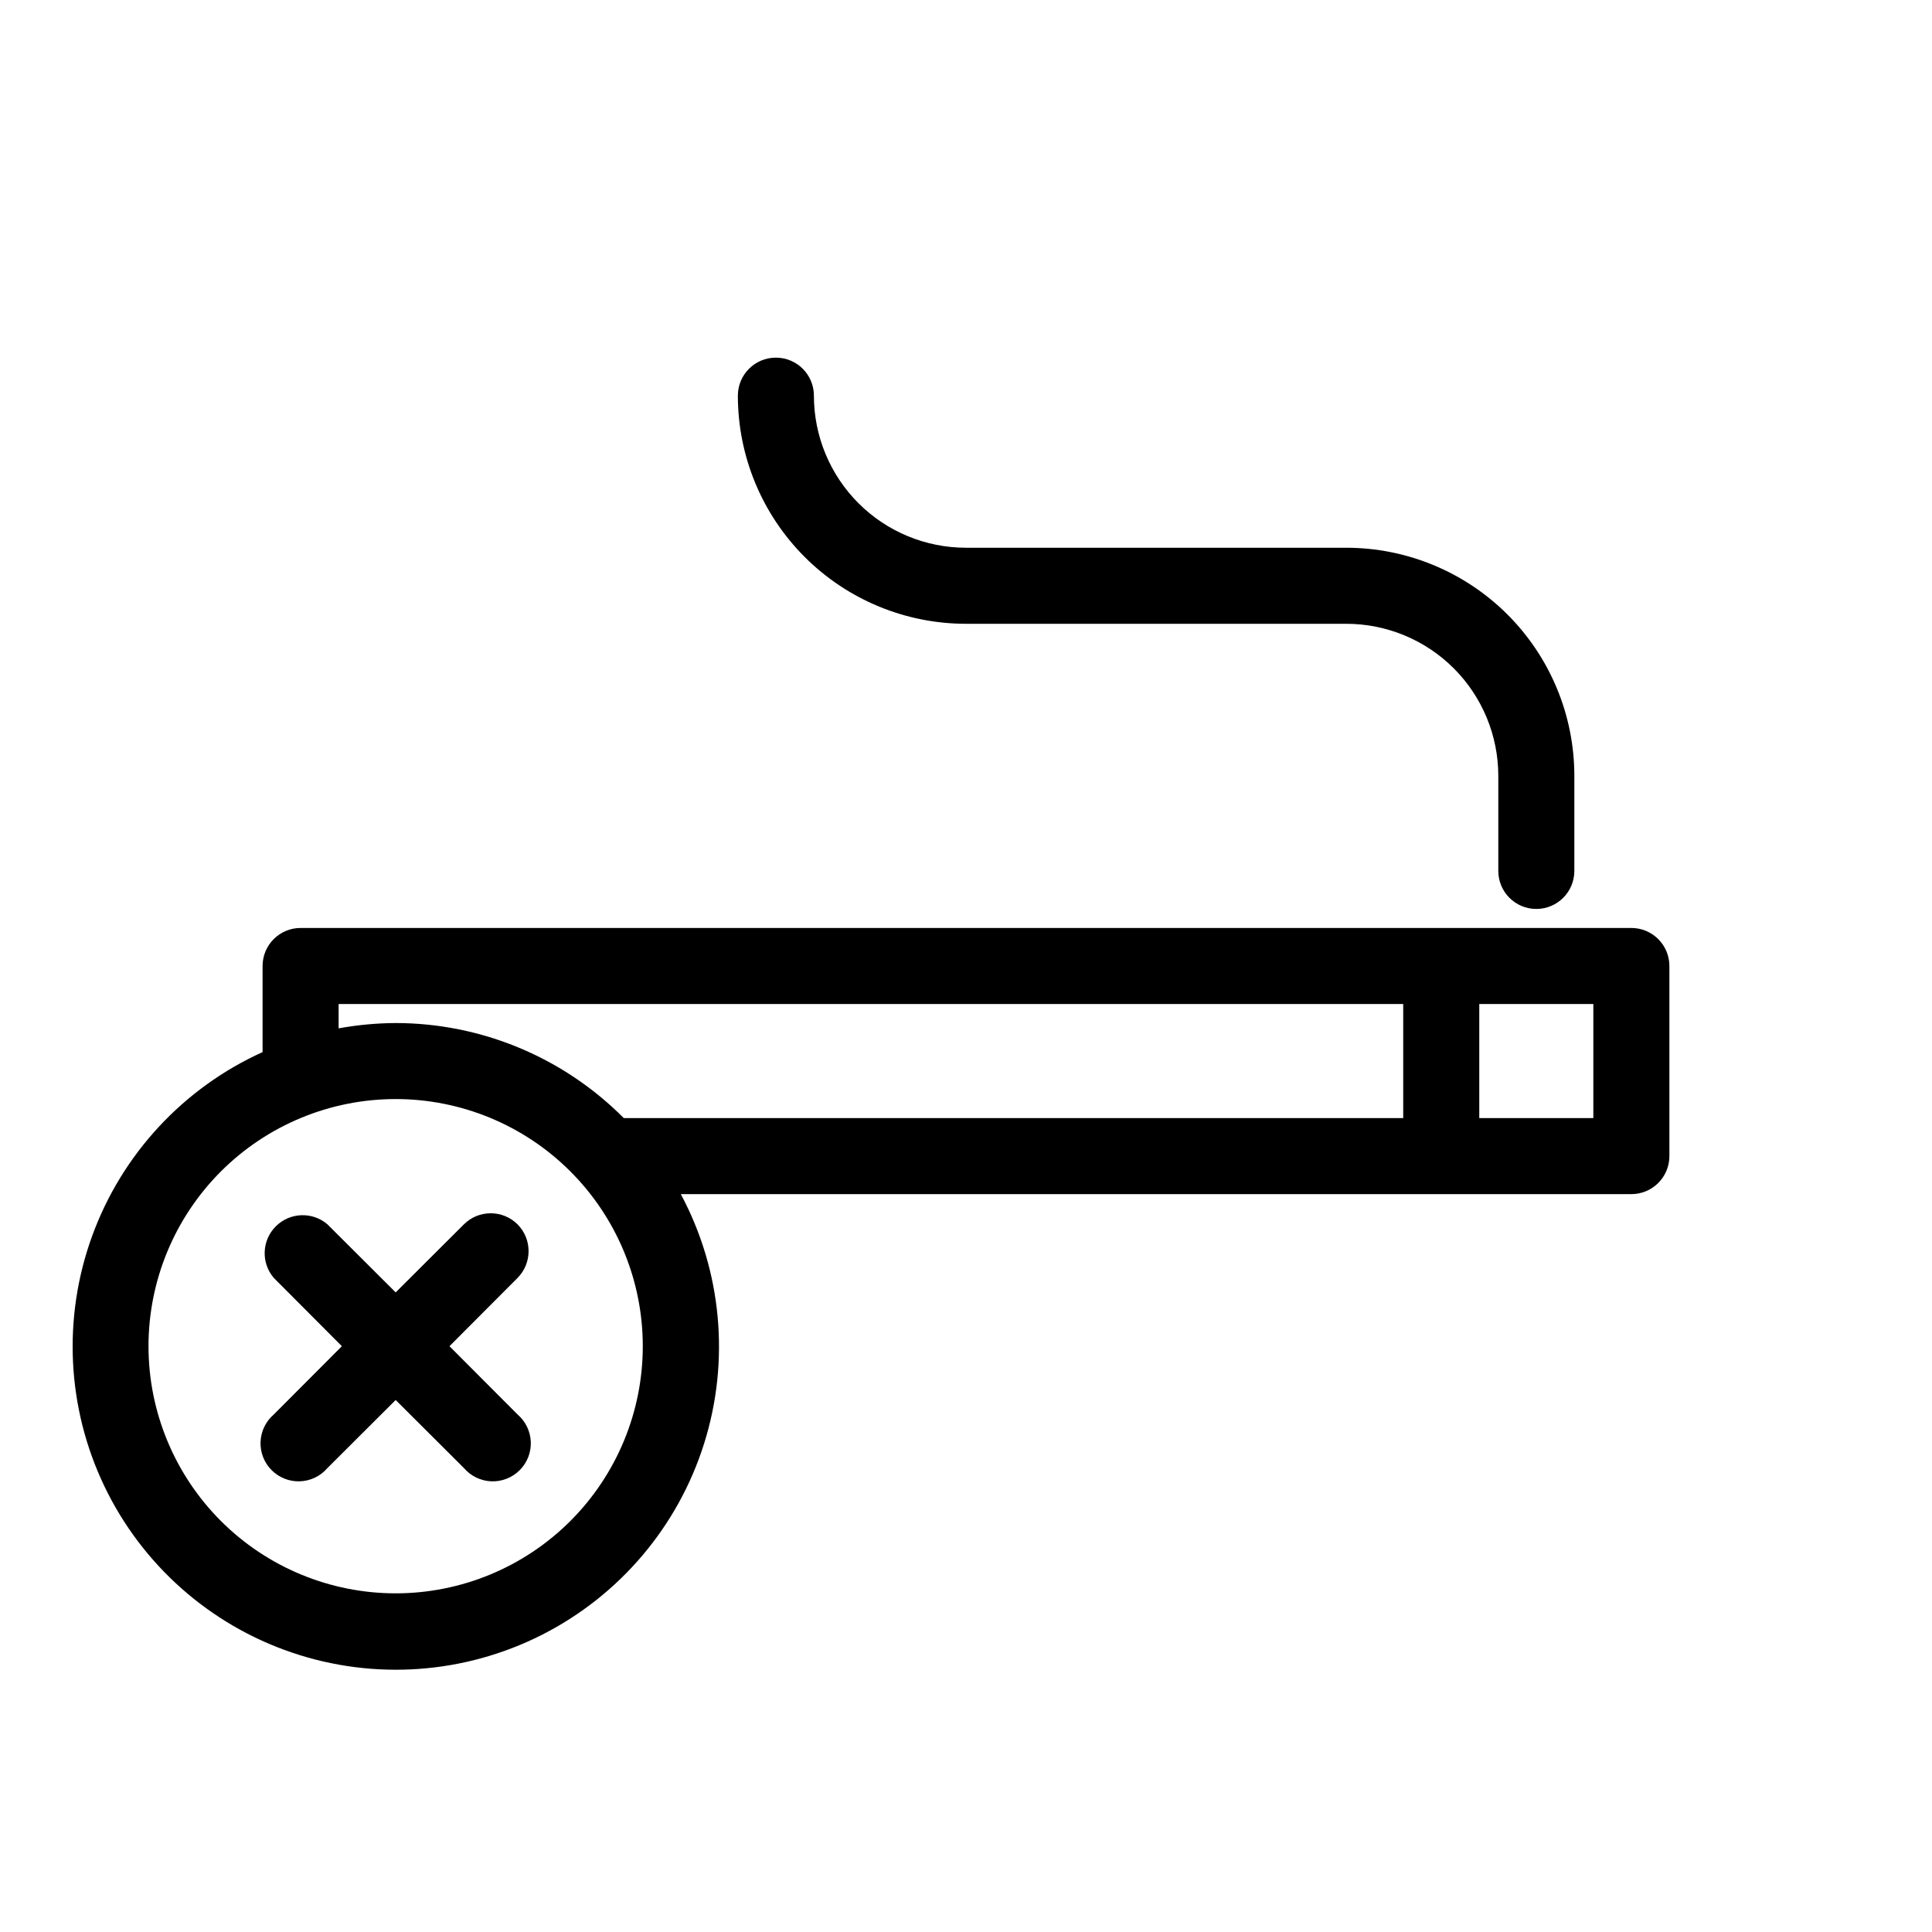
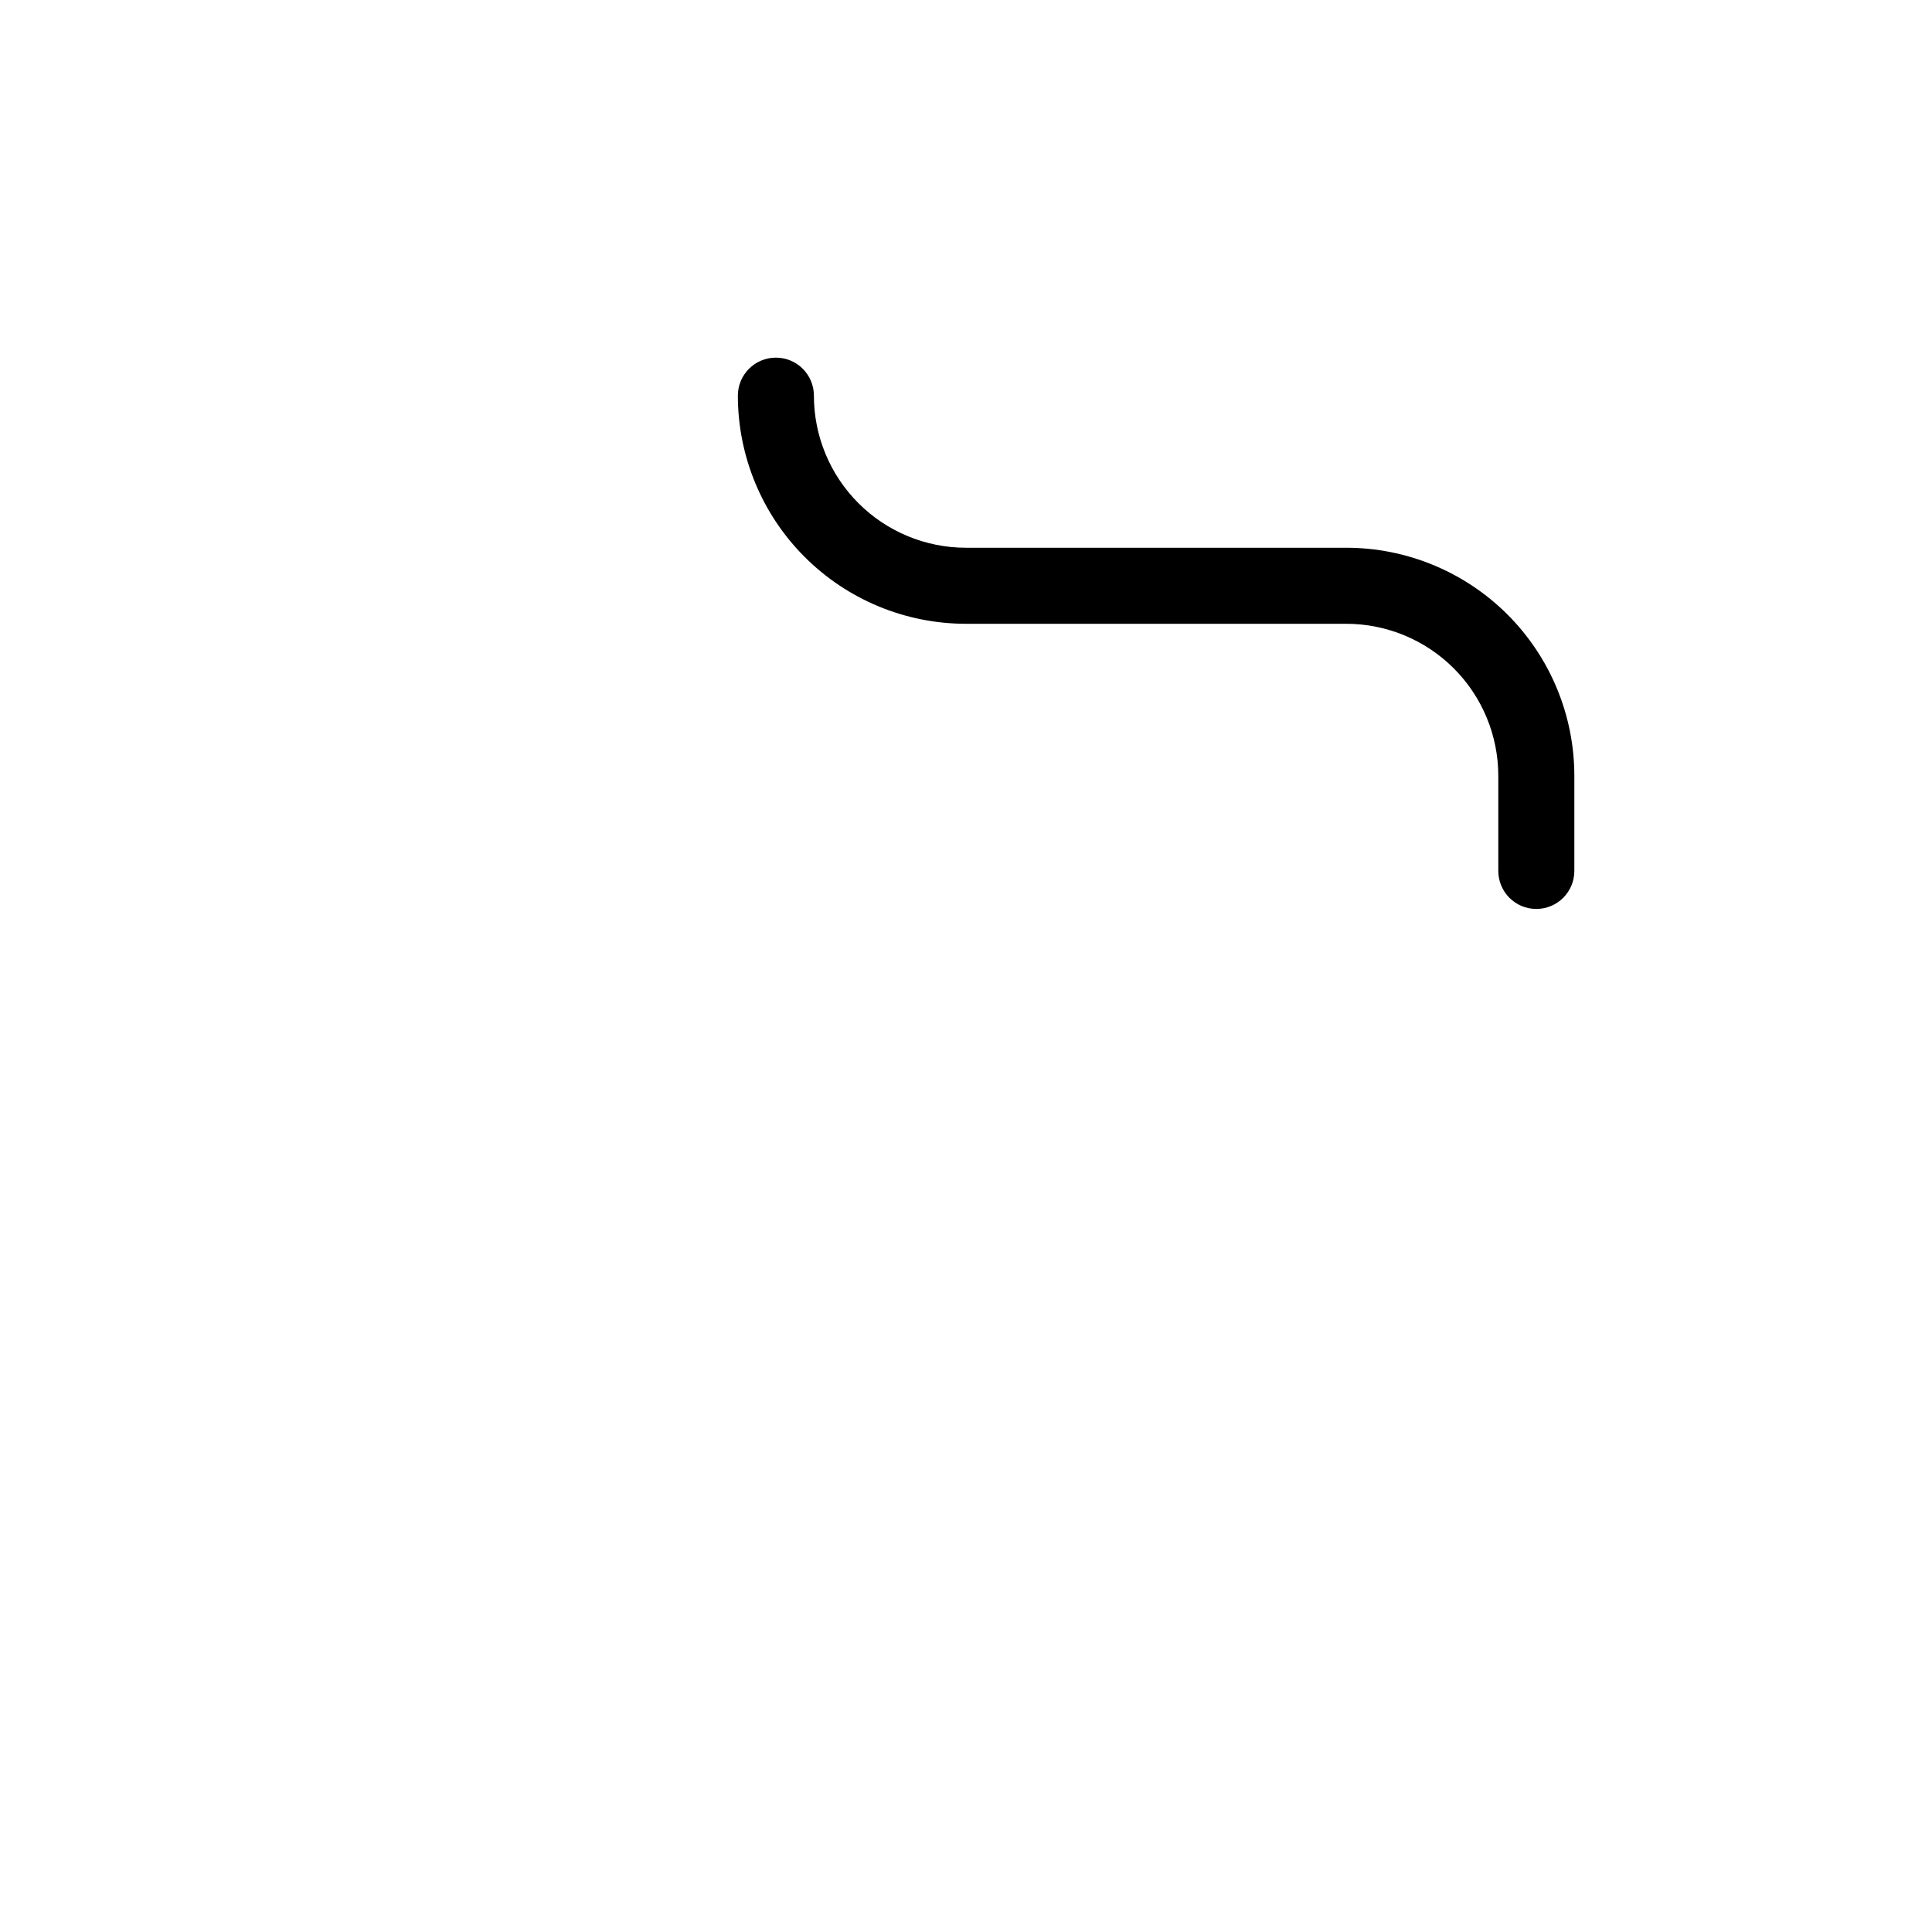
<svg xmlns="http://www.w3.org/2000/svg" fill="#000000" width="800px" height="800px" version="1.1" viewBox="144 144 512 512">
  <g>
-     <path d="m576.33 389.92h-352.67c-5.562 0-10.074 4.512-10.074 10.078v22.824-0.004c-20.992 9.5-37.273 27.059-45.16 48.711-7.887 21.648-6.719 45.566 3.242 66.344s27.875 36.664 49.695 44.074c21.816 7.41 45.703 5.715 66.254-4.703 20.555-10.418 36.043-28.676 42.969-50.652 6.926-21.98 4.703-45.82-6.164-66.137h251.91c2.672 0 5.234-1.062 7.125-2.953s2.949-4.453 2.949-7.125v-50.379c0-2.676-1.059-5.238-2.949-7.125-1.891-1.891-4.453-2.953-7.125-2.953zm-327.48 176.33c-17.371 0-34.027-6.898-46.312-19.18-12.281-12.285-19.184-28.945-19.184-46.312 0-17.371 6.902-34.031 19.184-46.312 12.285-12.285 28.941-19.184 46.312-19.184 17.371 0 34.031 6.898 46.312 19.184 12.281 12.281 19.184 28.941 19.184 46.312 0 17.367-6.902 34.027-19.184 46.312-12.281 12.281-28.941 19.18-46.312 19.18zm0-151.14v0.004c-5.07 0.031-10.125 0.504-15.113 1.41v-6.449h282.13v30.23h-206.56c-16-16.105-37.758-25.168-60.457-25.191zm317.4 25.191-30.227 0.004v-30.23h30.23z" />
    <path d="m400 309.31h100.76c10.688 0 20.941 4.246 28.5 11.805 7.559 7.559 11.805 17.812 11.805 28.5v25.191c0 5.562 4.512 10.074 10.074 10.074 5.566 0 10.078-4.512 10.078-10.074v-25.191c0-16.035-6.371-31.41-17.707-42.75-11.34-11.336-26.719-17.707-42.75-17.707h-100.76c-10.691 0-20.941-4.246-28.5-11.805-7.559-7.559-11.805-17.809-11.805-28.5 0-5.566-4.512-10.074-10.078-10.074-5.566 0-10.074 4.508-10.074 10.074 0 16.035 6.367 31.41 17.707 42.75 11.336 11.336 26.715 17.707 42.75 17.707z" />
-     <path d="m281.15 468.46c-3.93-3.906-10.277-3.906-14.207 0l-18.086 18.039-18.086-18.035v-0.004c-4-3.422-9.957-3.191-13.68 0.531-3.723 3.719-3.953 9.68-0.527 13.676l18.035 18.09-18.035 18.086c-2.133 1.824-3.406 4.457-3.516 7.266-0.109 2.805 0.957 5.527 2.945 7.512 1.984 1.984 4.707 3.051 7.512 2.945 2.805-0.109 5.438-1.383 7.266-3.516l18.086-18.035 18.086 18.035c1.828 2.133 4.461 3.406 7.266 3.516 2.805 0.105 5.527-0.961 7.512-2.945 1.988-1.984 3.055-4.707 2.945-7.512-0.109-2.809-1.383-5.441-3.516-7.266l-18.035-18.086 18.035-18.086v-0.004c3.906-3.93 3.906-10.277 0-14.207z" />
  </g>
</svg>